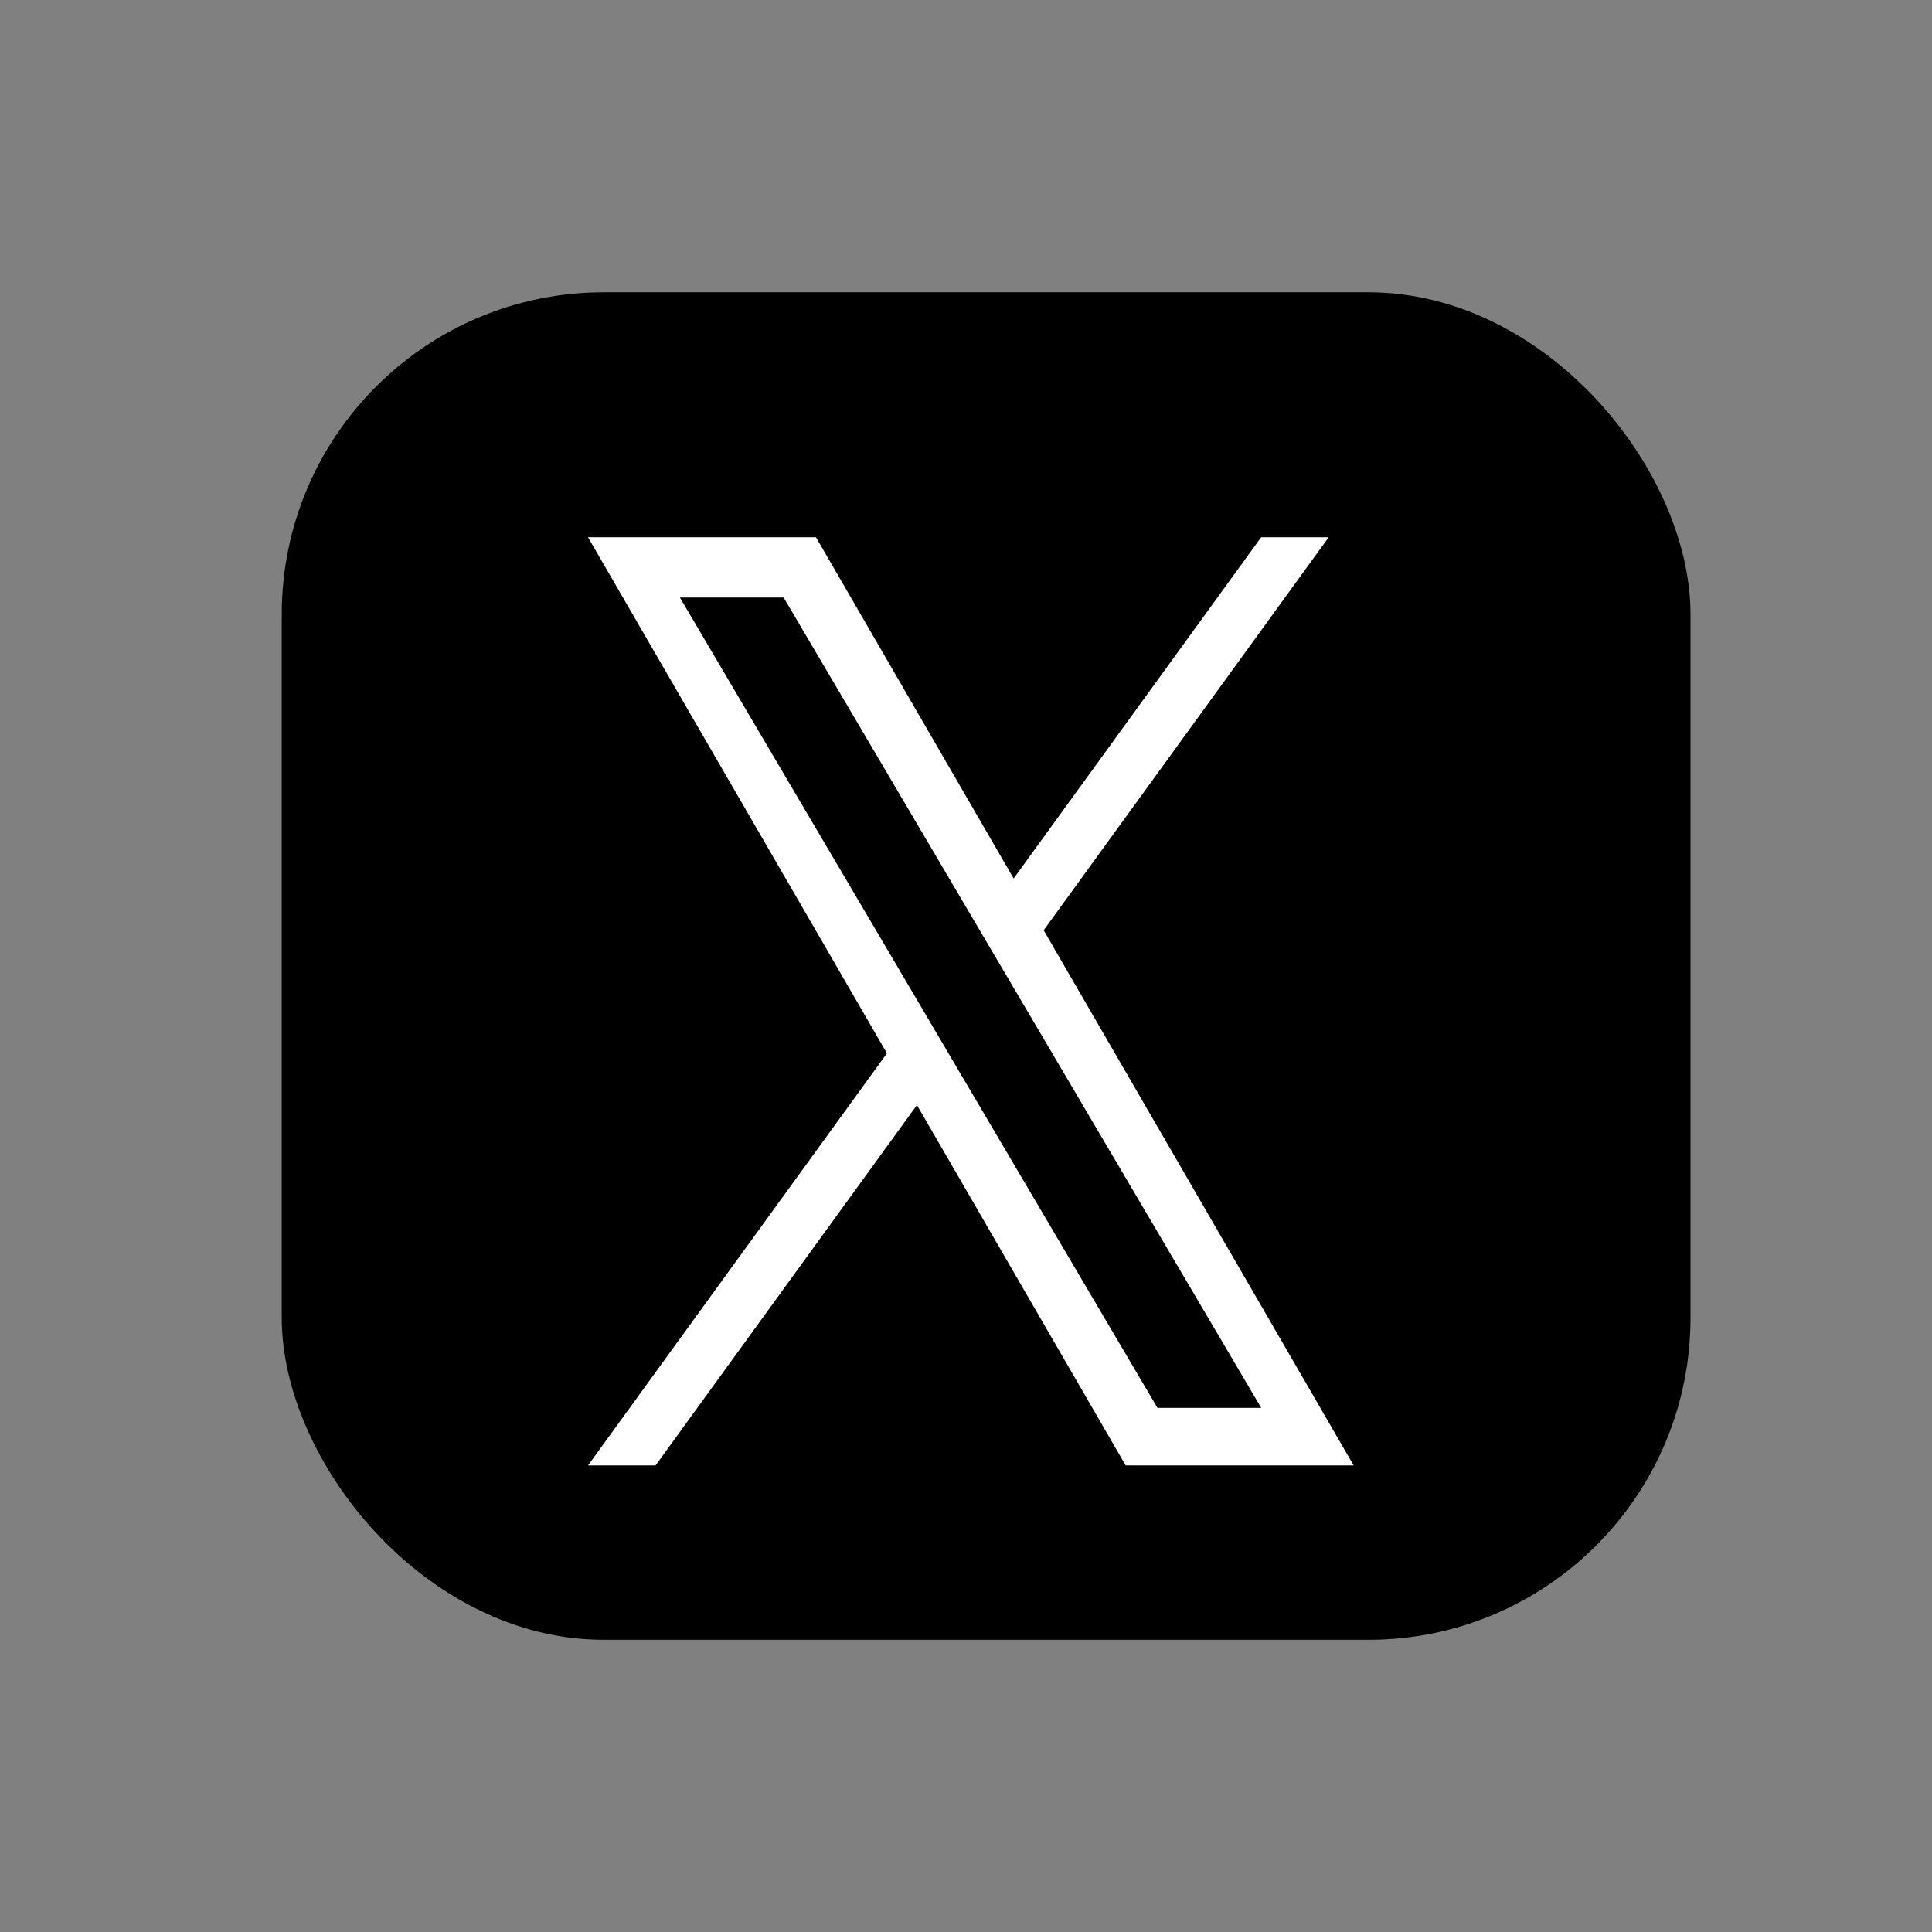
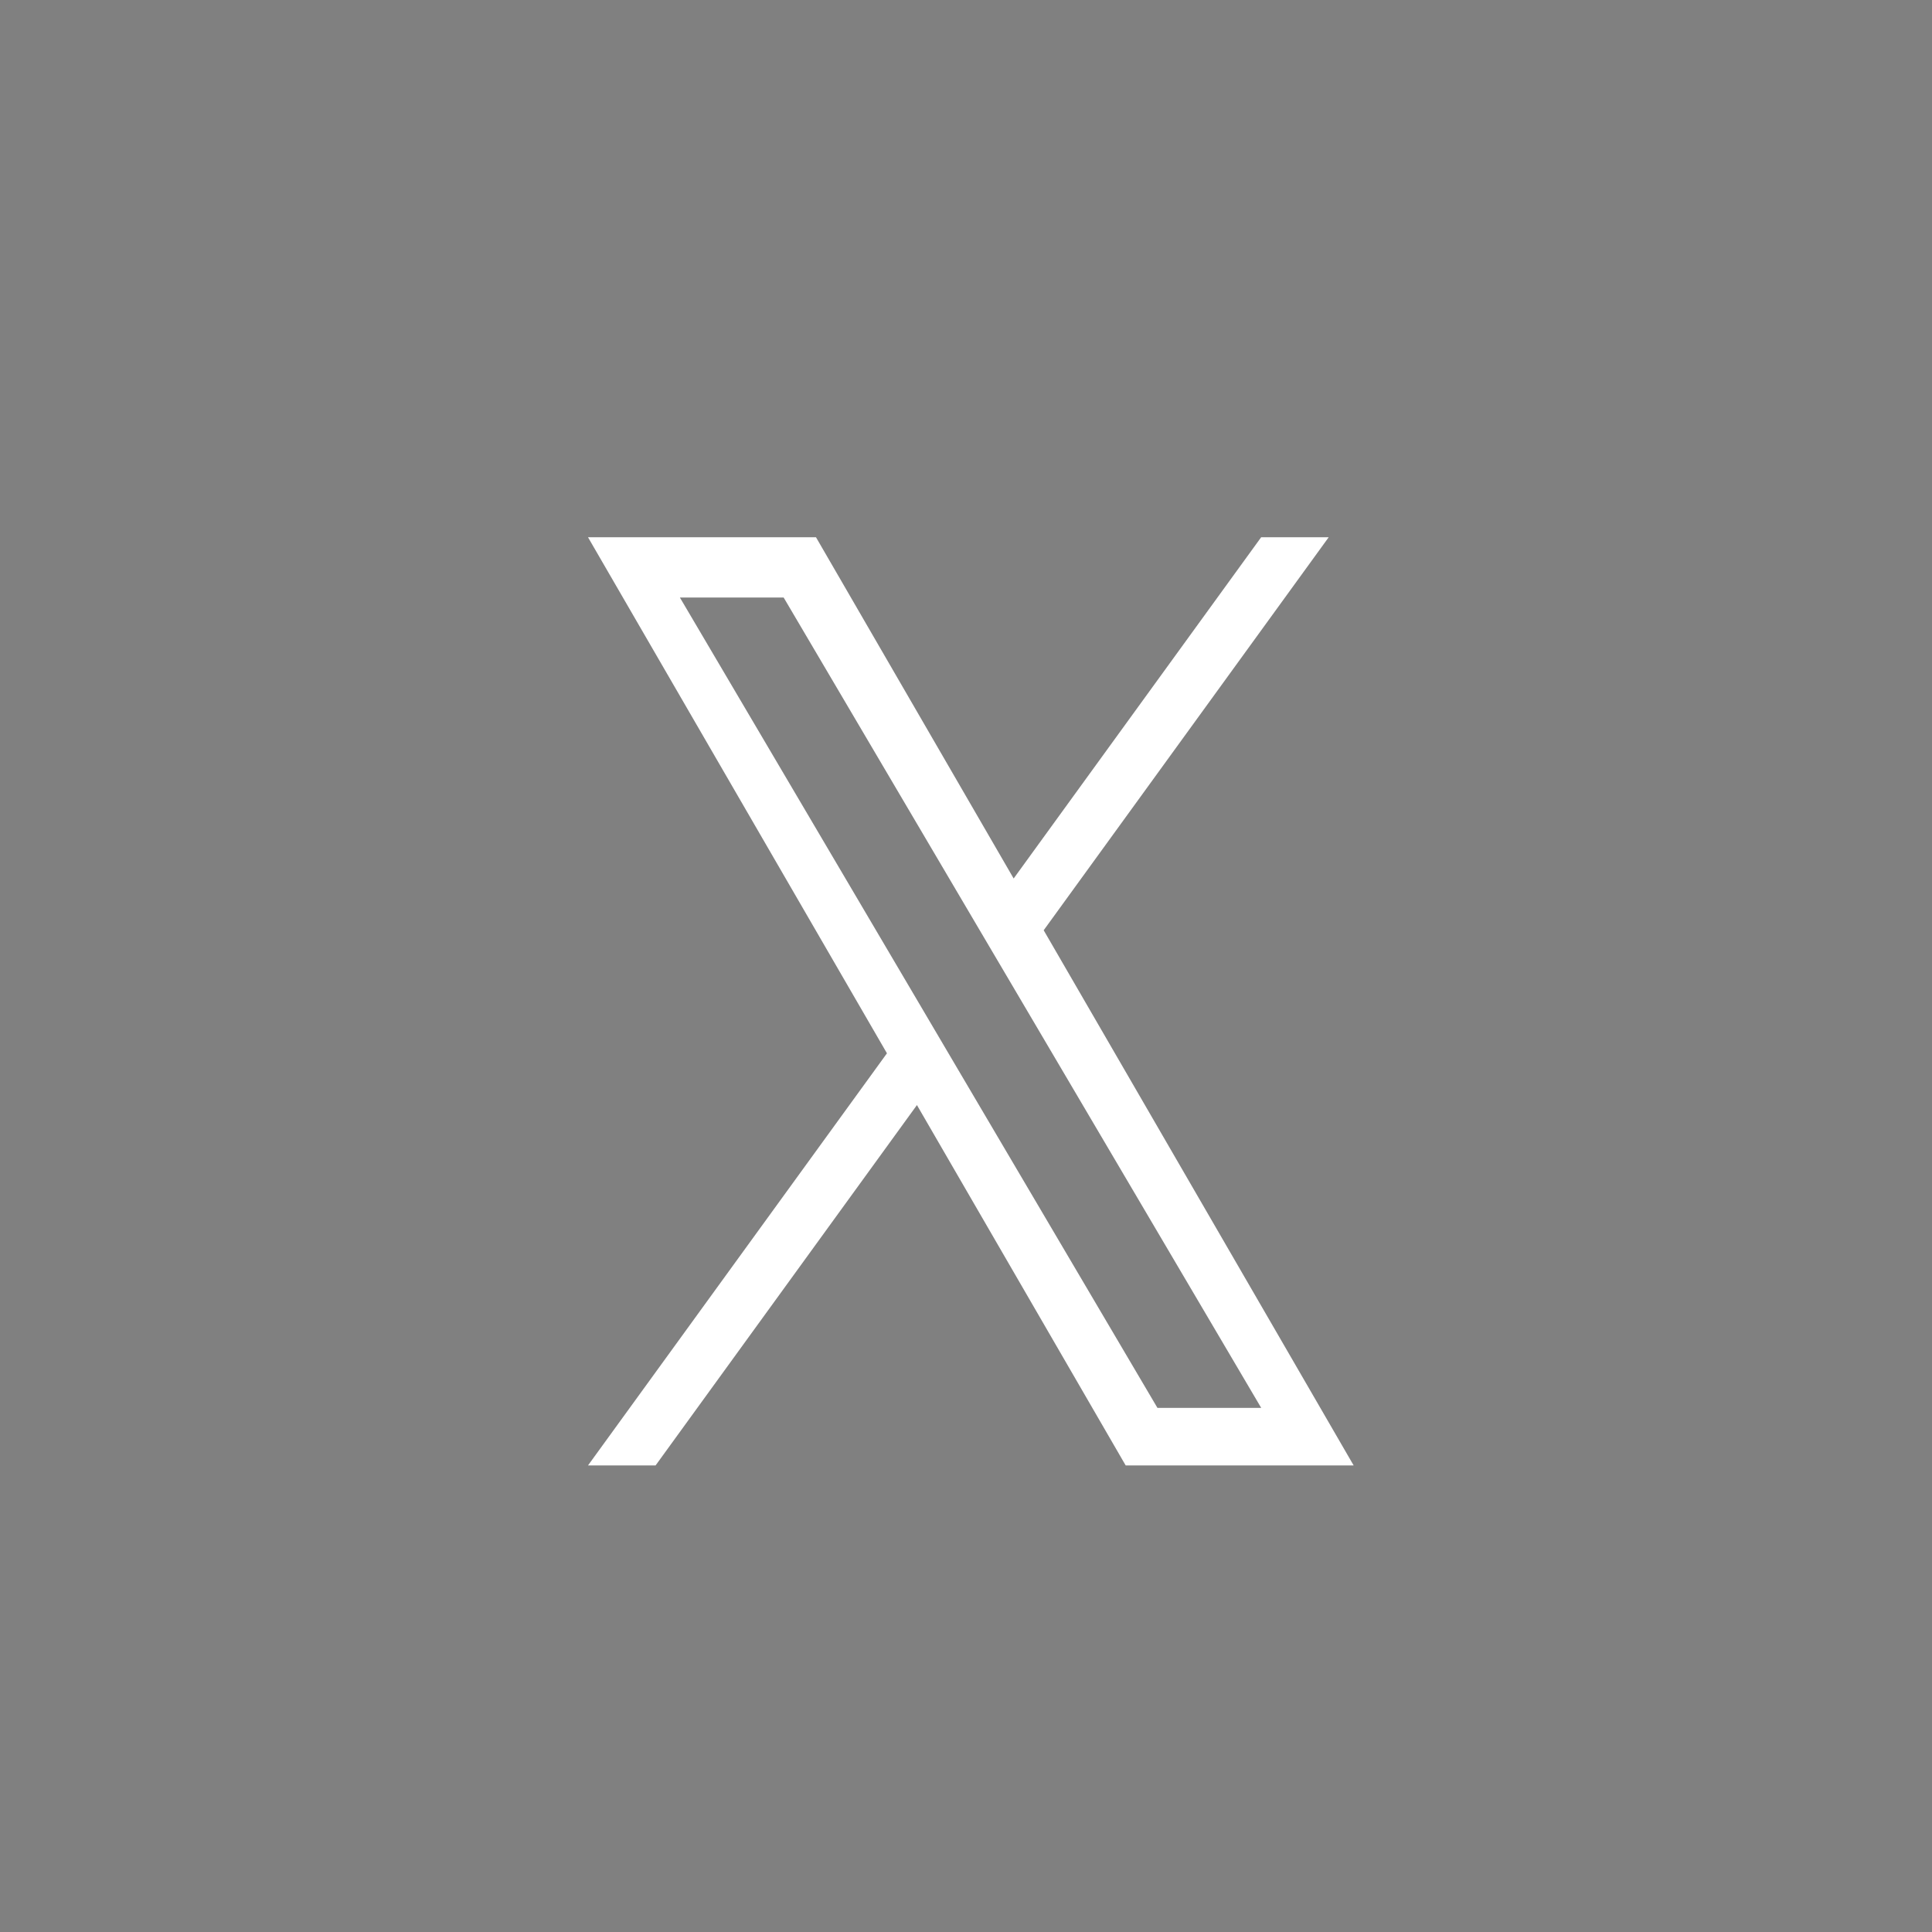
<svg xmlns="http://www.w3.org/2000/svg" width="48" height="48" viewBox="0 0 48 48" fill="none">
  <rect x="0" y="0" width="48" height="48" fill="#808080" stroke="none" />
-   <rect x="7" y="7.262" width="35" height="33.478" rx="8" fill="black" />
  <path d="M25.93 23.112L33.011 13.348H31.333L25.184 21.826L20.273 13.348H14.609L22.036 26.169L14.609 36.408H16.288L22.781 27.455L27.967 36.408H33.631L25.93 23.112H25.93ZM23.631 26.282L22.879 25.005L16.892 14.846H19.47L24.301 23.044L25.054 24.321L31.334 34.978H28.756L23.631 26.282V26.282Z" fill="white" />
</svg>